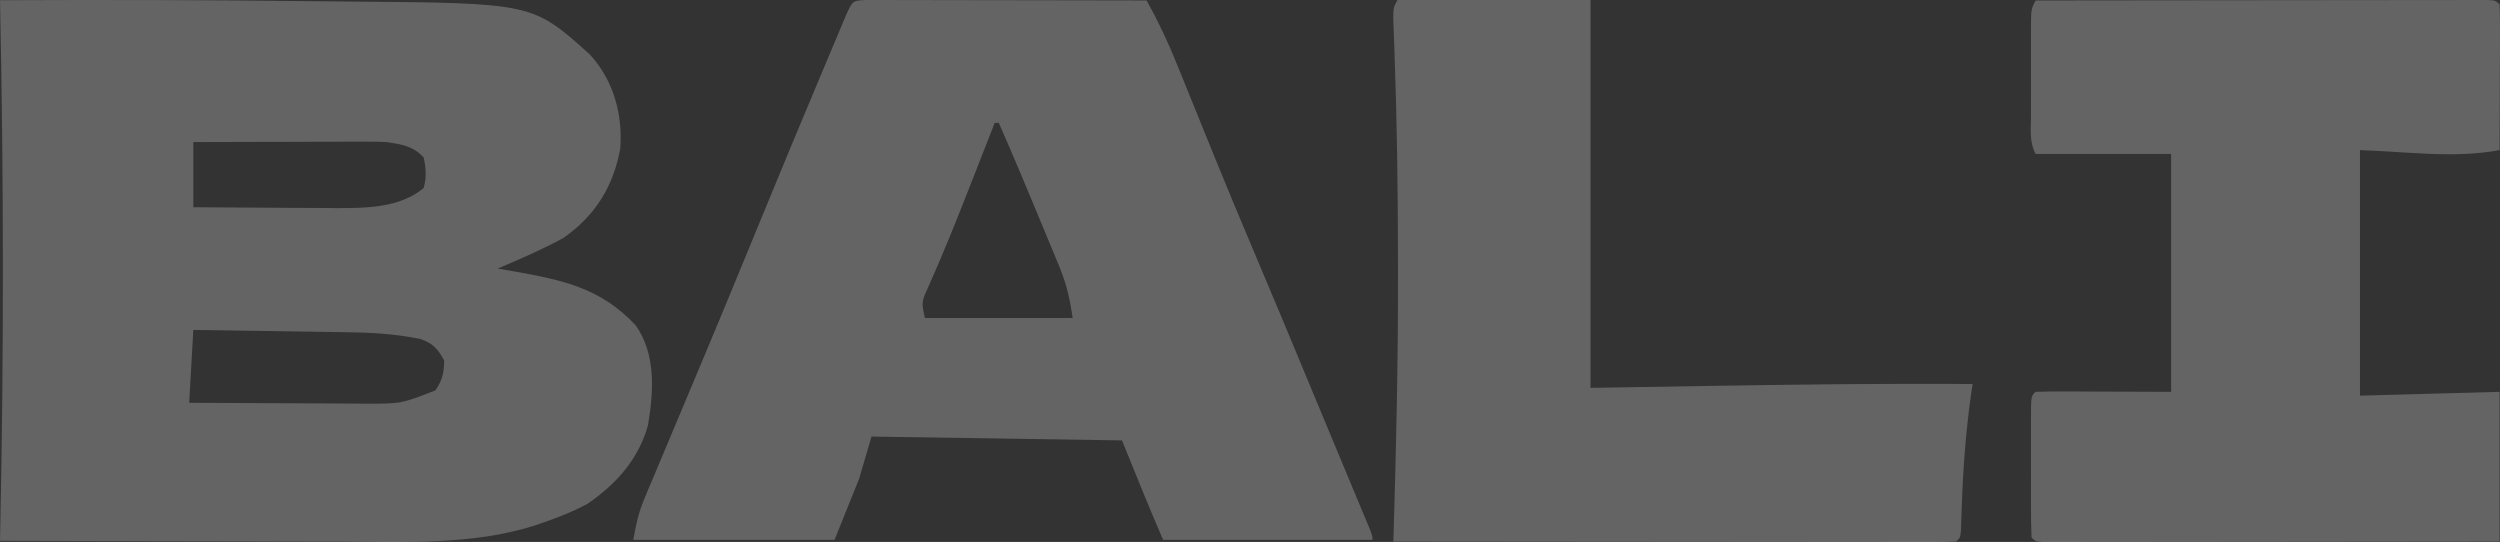
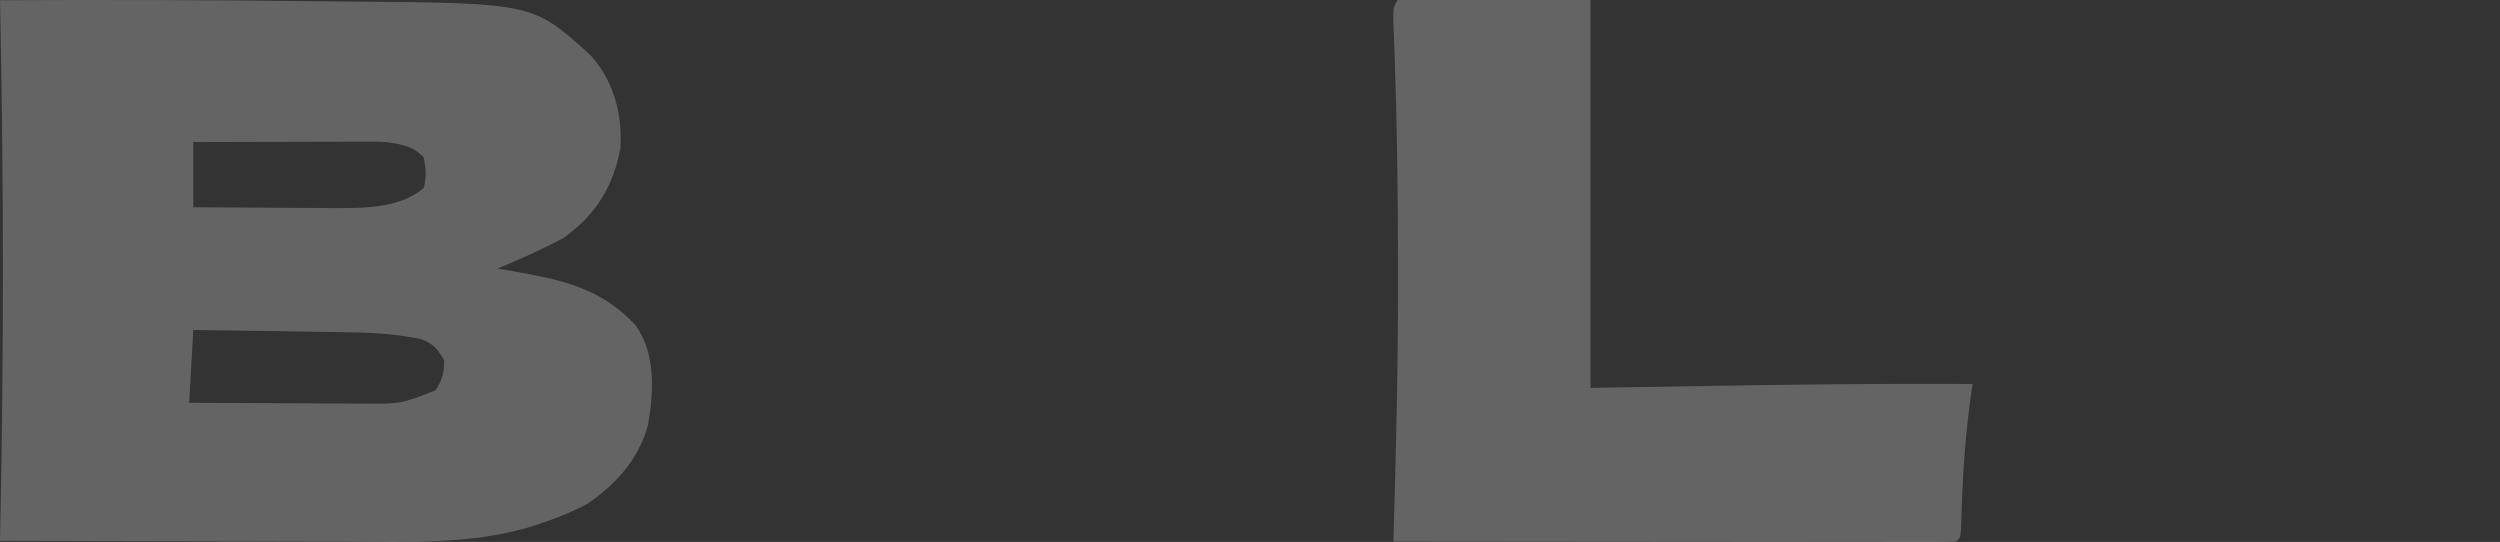
<svg xmlns="http://www.w3.org/2000/svg" width="1204" height="261" viewBox="0 0 1204 261" fill="none">
  <rect x="0" y="0" width="1204" height="261" fill="#333333" stroke="none" />
  <path opacity="0.24" d="M0 0.105C50.817 -0.115 101.633 -0.007 152.446 0.592C157.822 0.654 163.198 0.705 168.574 0.744C256.557 1.458 256.557 1.458 284.012 26.2C295.573 38.644 299.938 55.275 298.728 71.582C295.43 89.426 287.013 103.625 271.368 114.583C261.154 120.148 250.43 124.78 239.676 129.355C242.186 129.781 244.696 130.207 247.282 130.646C271.512 134.941 289.527 138.85 306.21 156.755C316.038 170.789 314.773 188.94 312.044 204.906C307.55 220.897 297.159 232.894 282.982 242.599C275.952 246.417 268.846 249.193 261.217 251.795C259.931 252.243 258.644 252.691 257.319 253.152C227.473 262.576 195.263 260.945 164.228 260.811C159.474 260.804 154.72 260.799 149.966 260.795C137.55 260.781 125.134 260.745 112.718 260.704C100.009 260.666 87.301 260.649 74.593 260.631C49.729 260.591 24.864 260.529 0 260.451C0.027 259.166 0.054 257.881 0.082 256.557C1.889 170.979 1.811 85.686 0 0.105ZM93.097 68.423C93.097 78.781 93.097 89.139 93.097 99.812C104.583 99.904 116.068 99.971 127.553 100.015C131.453 100.033 135.353 100.058 139.252 100.09C144.887 100.136 150.522 100.156 156.158 100.172C157.875 100.192 159.593 100.211 161.362 100.23C176.244 100.233 192.397 100.191 204.022 90.58C205.502 85.548 205.151 80.9 204.022 75.808C198.891 70.317 193.685 69.579 186.194 68.423C182.974 68.271 179.748 68.205 176.524 68.213C173.729 68.213 173.729 68.213 170.878 68.213C167.9 68.228 167.9 68.228 164.862 68.242C161.784 68.246 161.784 68.246 158.643 68.25C152.104 68.261 145.566 68.284 139.027 68.307C134.587 68.317 130.147 68.325 125.707 68.332C114.837 68.353 103.967 68.385 93.097 68.423ZM93.097 158.897C92.444 170.474 91.79 182.051 91.116 193.979C105.249 194.071 119.382 194.138 133.515 194.182C138.32 194.201 143.125 194.226 147.93 194.258C154.848 194.303 161.766 194.324 168.685 194.34C170.823 194.359 172.961 194.378 175.164 194.398C193.286 194.462 193.286 194.462 209.716 187.979C213.09 183.086 213.801 179.476 213.926 173.669C211.036 168.282 208.616 165.294 202.387 163.25C190.091 160.707 178.207 160.114 165.636 159.979C163.551 159.943 161.466 159.908 159.317 159.871C152.719 159.761 146.121 159.675 139.522 159.59C135.023 159.519 130.523 159.447 126.024 159.373C115.049 159.197 104.073 159.041 93.097 158.897Z" fill="white" />
-   <path opacity="0.24" d="M417.369 0C419.859 0.004 422.349 0.008 424.915 0.012C426.285 0.012 427.655 0.012 429.066 0.012C433.614 0.013 438.162 0.027 442.71 0.042C445.856 0.045 449.001 0.048 452.147 0.05C460.441 0.057 468.736 0.075 477.03 0.095C485.488 0.114 493.945 0.122 502.403 0.132C519.009 0.151 535.616 0.183 552.222 0.222C557.917 10.463 562.735 20.715 567.063 31.514C567.695 33.07 568.327 34.627 568.979 36.23C570.326 39.55 571.669 42.87 573.009 46.192C576.541 54.943 580.101 63.685 583.658 72.428C584.362 74.159 585.065 75.889 585.79 77.672C591.467 91.623 597.263 105.526 603.15 119.402C613.102 142.874 622.899 166.4 632.658 189.942C636.44 199.061 640.239 208.174 644.042 217.287C645.698 221.257 647.353 225.227 649.008 229.198C650.076 231.758 651.145 234.318 652.215 236.878C653.694 240.415 655.169 243.953 656.643 247.492C657.908 250.521 657.908 250.521 659.198 253.612C661 258.158 661 258.158 661 260C627.714 260 594.428 260 560.133 260C553.313 244.116 546.804 228.116 540.356 212.098C480.637 211.186 480.637 211.186 419.711 210.255C417.753 216.943 415.795 223.631 413.778 230.522C409.862 240.249 405.946 249.977 401.911 260C369.93 260 337.95 260 305 260C306.367 252.359 307.432 247.073 310.338 240.164C311.372 237.683 311.372 237.683 312.426 235.152C313.55 232.504 313.55 232.504 314.696 229.802C315.474 227.943 316.252 226.084 317.053 224.168C319.577 218.145 322.115 212.127 324.654 206.11C326.392 201.967 328.129 197.824 329.865 193.68C333.255 185.588 336.65 177.497 340.05 169.408C345.269 156.98 350.429 144.53 355.557 132.068C356.307 130.25 357.057 128.431 357.829 126.558C360.768 119.431 363.702 112.302 366.632 105.172C376.429 81.327 386.312 57.514 396.326 33.747C397.491 30.981 398.655 28.214 399.816 25.446C401.439 21.582 403.069 17.721 404.7 13.86C405.641 11.627 406.582 9.394 407.551 7.094C410.633 0.268 410.633 0.268 417.369 0ZM479.044 59.178C478.458 60.679 477.871 62.18 477.267 63.726C475.025 69.456 472.781 75.184 470.534 80.912C469.535 83.458 468.538 86.004 467.541 88.551C461.022 105.192 454.424 121.789 447.09 138.138C443.761 145.465 443.761 145.465 445.422 153.141C468.918 153.141 492.414 153.141 516.622 153.141C515.144 143.504 513.738 137.038 510.109 128.268C509.194 126.038 508.278 123.807 507.334 121.508C506.352 119.155 505.368 116.803 504.385 114.45C503.391 112.047 502.399 109.642 501.408 107.238C494.766 91.162 488.027 75.12 481.022 59.178C480.37 59.178 479.717 59.178 479.044 59.178Z" fill="white" />
-   <path opacity="0.24" d="M980.362 0.23C1009.2 0.187 1038.04 0.154 1066.88 0.134C1080.27 0.125 1093.66 0.112 1107.05 0.091C1119.96 0.07 1132.87 0.059 1145.78 0.055C1150.72 0.051 1155.66 0.044 1160.6 0.035C1167.49 0.021 1174.38 0.019 1181.27 0.02C1183.33 0.013 1185.39 0.007 1187.52 0C1189.39 0.003 1191.25 0.005 1193.17 0.008C1194.81 0.006 1196.44 0.004 1198.12 0.003C1201.82 0.23 1201.82 0.23 1203.8 2.078C1203.97 7.273 1204.02 12.423 1203.99 17.618C1203.99 19.174 1203.98 20.73 1203.98 22.333C1203.97 27.323 1203.95 32.312 1203.92 37.301C1203.91 40.676 1203.9 44.05 1203.89 47.425C1203.87 55.715 1203.84 64.004 1203.8 72.294C1181.82 76.401 1158.96 73.016 1136.57 72.294C1136.57 111.32 1136.57 150.345 1136.57 190.554C1158.75 189.944 1180.94 189.334 1203.8 188.706C1203.8 212.487 1203.8 236.268 1203.8 260.77C1174.7 260.812 1145.6 260.846 1116.5 260.866C1102.99 260.875 1089.48 260.888 1075.97 260.909C1062.95 260.93 1049.92 260.941 1036.9 260.945C1031.91 260.949 1026.93 260.956 1021.95 260.965C1015 260.979 1008.05 260.981 1001.1 260.98C999.015 260.987 996.933 260.993 994.788 261C992.905 260.997 991.022 260.995 989.082 260.992C986.613 260.995 986.613 260.995 984.095 260.997C980.362 260.77 980.362 260.77 978.385 258.922C978.185 253.883 978.108 248.891 978.122 243.851C978.12 242.341 978.118 240.83 978.116 239.274C978.115 236.074 978.119 232.874 978.127 229.674C978.138 224.759 978.127 219.844 978.114 214.929C978.116 211.827 978.118 208.726 978.122 205.625C978.118 204.145 978.114 202.664 978.11 201.139C978.157 190.766 978.157 190.766 980.362 188.706C985.203 188.542 989.988 188.493 994.829 188.525C996.109 188.527 997.39 188.529 998.71 188.531C1003.51 188.541 1008.31 188.566 1013.11 188.59C1029.2 188.647 1029.2 188.647 1045.61 188.706C1045.61 150.9 1045.61 113.094 1045.61 74.142C1024.08 74.142 1002.55 74.142 980.362 74.142C977.243 68.313 978.104 62.062 978.122 55.664C978.12 54.202 978.118 52.739 978.116 51.232C978.115 48.138 978.119 45.044 978.127 41.95C978.138 37.205 978.127 32.461 978.114 27.716C978.116 24.713 978.118 21.711 978.122 18.708C978.118 17.284 978.114 15.859 978.11 14.392C978.157 4.35 978.157 4.35 980.362 0.23Z" fill="white" />
  <path opacity="0.24" d="M673.021 0C703.707 0 734.392 0 766.007 0C766.007 61.642 766.007 123.283 766.007 186.793C793.918 186.335 793.918 186.335 822.392 185.868C864.931 185.193 907.454 184.623 950 184.943C949.737 186.719 949.475 188.495 949.204 190.325C946.639 208.617 945.35 226.783 944.741 245.224C944.679 246.978 944.616 248.733 944.552 250.54C944.481 252.899 944.481 252.899 944.408 255.305C944.065 258.92 944.065 258.92 942.086 260.77C938.581 260.948 935.069 260.995 931.559 260.992C929.275 260.995 926.992 260.997 924.639 261C922.112 260.993 919.585 260.987 916.981 260.98C914.31 260.979 911.64 260.98 908.969 260.981C901.697 260.981 894.426 260.97 887.154 260.957C879.563 260.946 871.972 260.945 864.38 260.943C849.995 260.937 835.611 260.922 821.226 260.903C804.853 260.882 788.481 260.872 772.108 260.863C738.42 260.844 704.731 260.811 671.043 260.77C671.102 258.815 671.16 256.859 671.221 254.845C672.434 213.968 673.359 173.129 673.269 132.234C673.268 129.954 673.267 127.673 673.265 125.323C673.247 91.792 672.796 58.291 671.573 24.779C671.5 22.642 671.5 22.642 671.425 20.462C671.293 16.701 671.147 12.939 671 9.178C671.043 3.699 671.043 3.699 673.021 0Z" fill="white" />
</svg>